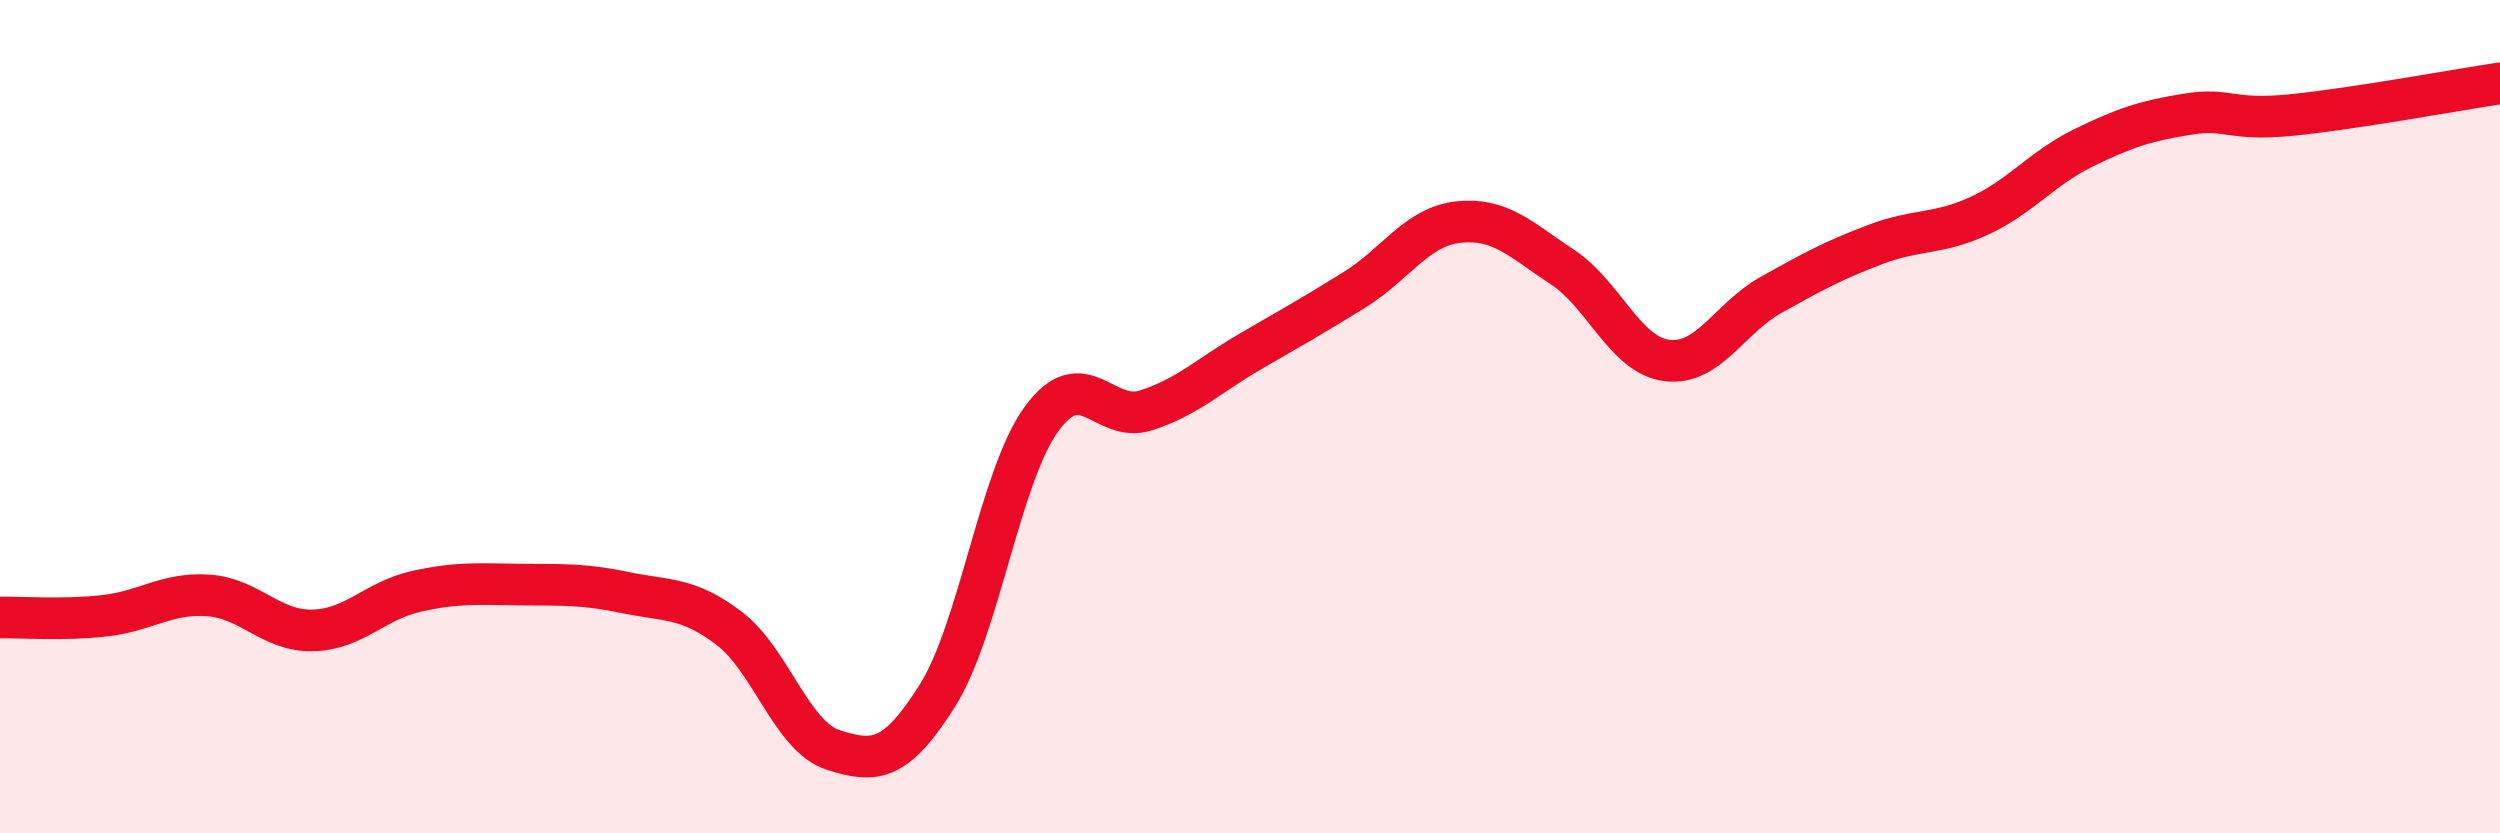
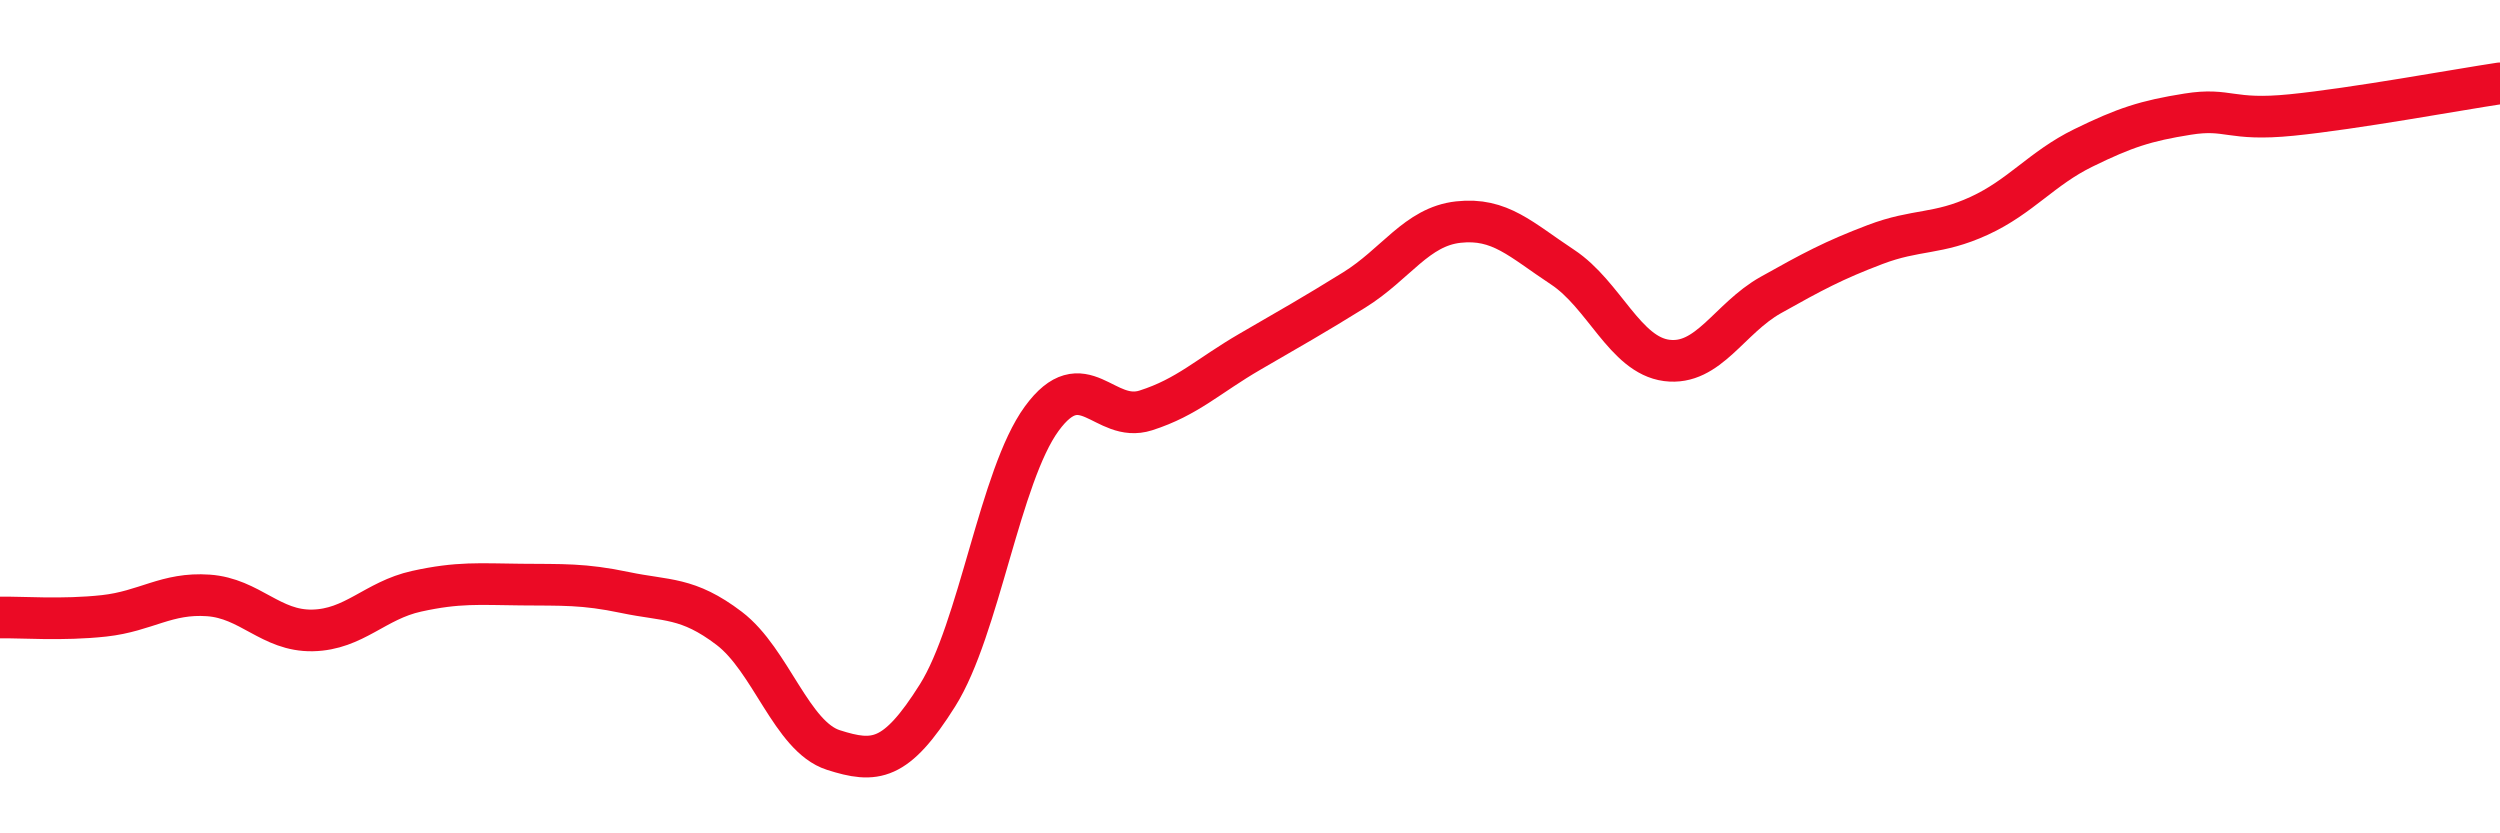
<svg xmlns="http://www.w3.org/2000/svg" width="60" height="20" viewBox="0 0 60 20">
-   <path d="M 0,14.82 C 0.5,14.81 1.5,14.89 2.5,14.78 C 3.5,14.67 4,14.22 5,14.29 C 6,14.36 6.5,15.15 7.5,15.13 C 8.5,15.11 9,14.41 10,14.19 C 11,13.97 11.5,14.02 12.5,14.03 C 13.5,14.04 14,14.01 15,14.22 C 16,14.43 16.5,14.32 17.5,15.08 C 18.5,15.84 19,17.68 20,18 C 21,18.32 21.5,18.28 22.5,16.69 C 23.5,15.1 24,11.42 25,10.05 C 26,8.68 26.5,10.17 27.5,9.85 C 28.5,9.53 29,9.02 30,8.44 C 31,7.86 31.5,7.58 32.5,6.96 C 33.5,6.34 34,5.44 35,5.33 C 36,5.22 36.5,5.75 37.5,6.41 C 38.5,7.07 39,8.52 40,8.65 C 41,8.78 41.5,7.64 42.5,7.08 C 43.5,6.52 44,6.25 45,5.87 C 46,5.49 46.5,5.64 47.5,5.18 C 48.5,4.72 49,4.04 50,3.55 C 51,3.06 51.5,2.9 52.5,2.74 C 53.5,2.58 53.5,2.91 55,2.76 C 56.5,2.61 59,2.15 60,2L60 20L0 20Z" fill="#EB0A25" opacity="0.1" stroke-linecap="round" stroke-linejoin="round" />
  <path d="M 0,14.82 C 0.5,14.81 1.5,14.89 2.5,14.78 C 3.5,14.67 4,14.22 5,14.29 C 6,14.36 6.5,15.15 7.5,15.13 C 8.5,15.11 9,14.41 10,14.19 C 11,13.97 11.5,14.02 12.5,14.03 C 13.5,14.04 14,14.01 15,14.22 C 16,14.43 16.5,14.32 17.5,15.08 C 18.5,15.84 19,17.68 20,18 C 21,18.32 21.5,18.28 22.5,16.69 C 23.5,15.1 24,11.42 25,10.05 C 26,8.68 26.5,10.17 27.5,9.85 C 28.5,9.53 29,9.02 30,8.44 C 31,7.86 31.5,7.58 32.5,6.96 C 33.5,6.34 34,5.44 35,5.33 C 36,5.22 36.5,5.75 37.5,6.41 C 38.5,7.07 39,8.52 40,8.65 C 41,8.78 41.5,7.64 42.5,7.08 C 43.5,6.52 44,6.25 45,5.87 C 46,5.49 46.5,5.64 47.5,5.18 C 48.5,4.72 49,4.04 50,3.55 C 51,3.06 51.5,2.9 52.5,2.74 C 53.5,2.58 53.5,2.91 55,2.76 C 56.5,2.61 59,2.15 60,2" stroke="#EB0A25" stroke-width="1" fill="none" stroke-linecap="round" stroke-linejoin="round" />
</svg>